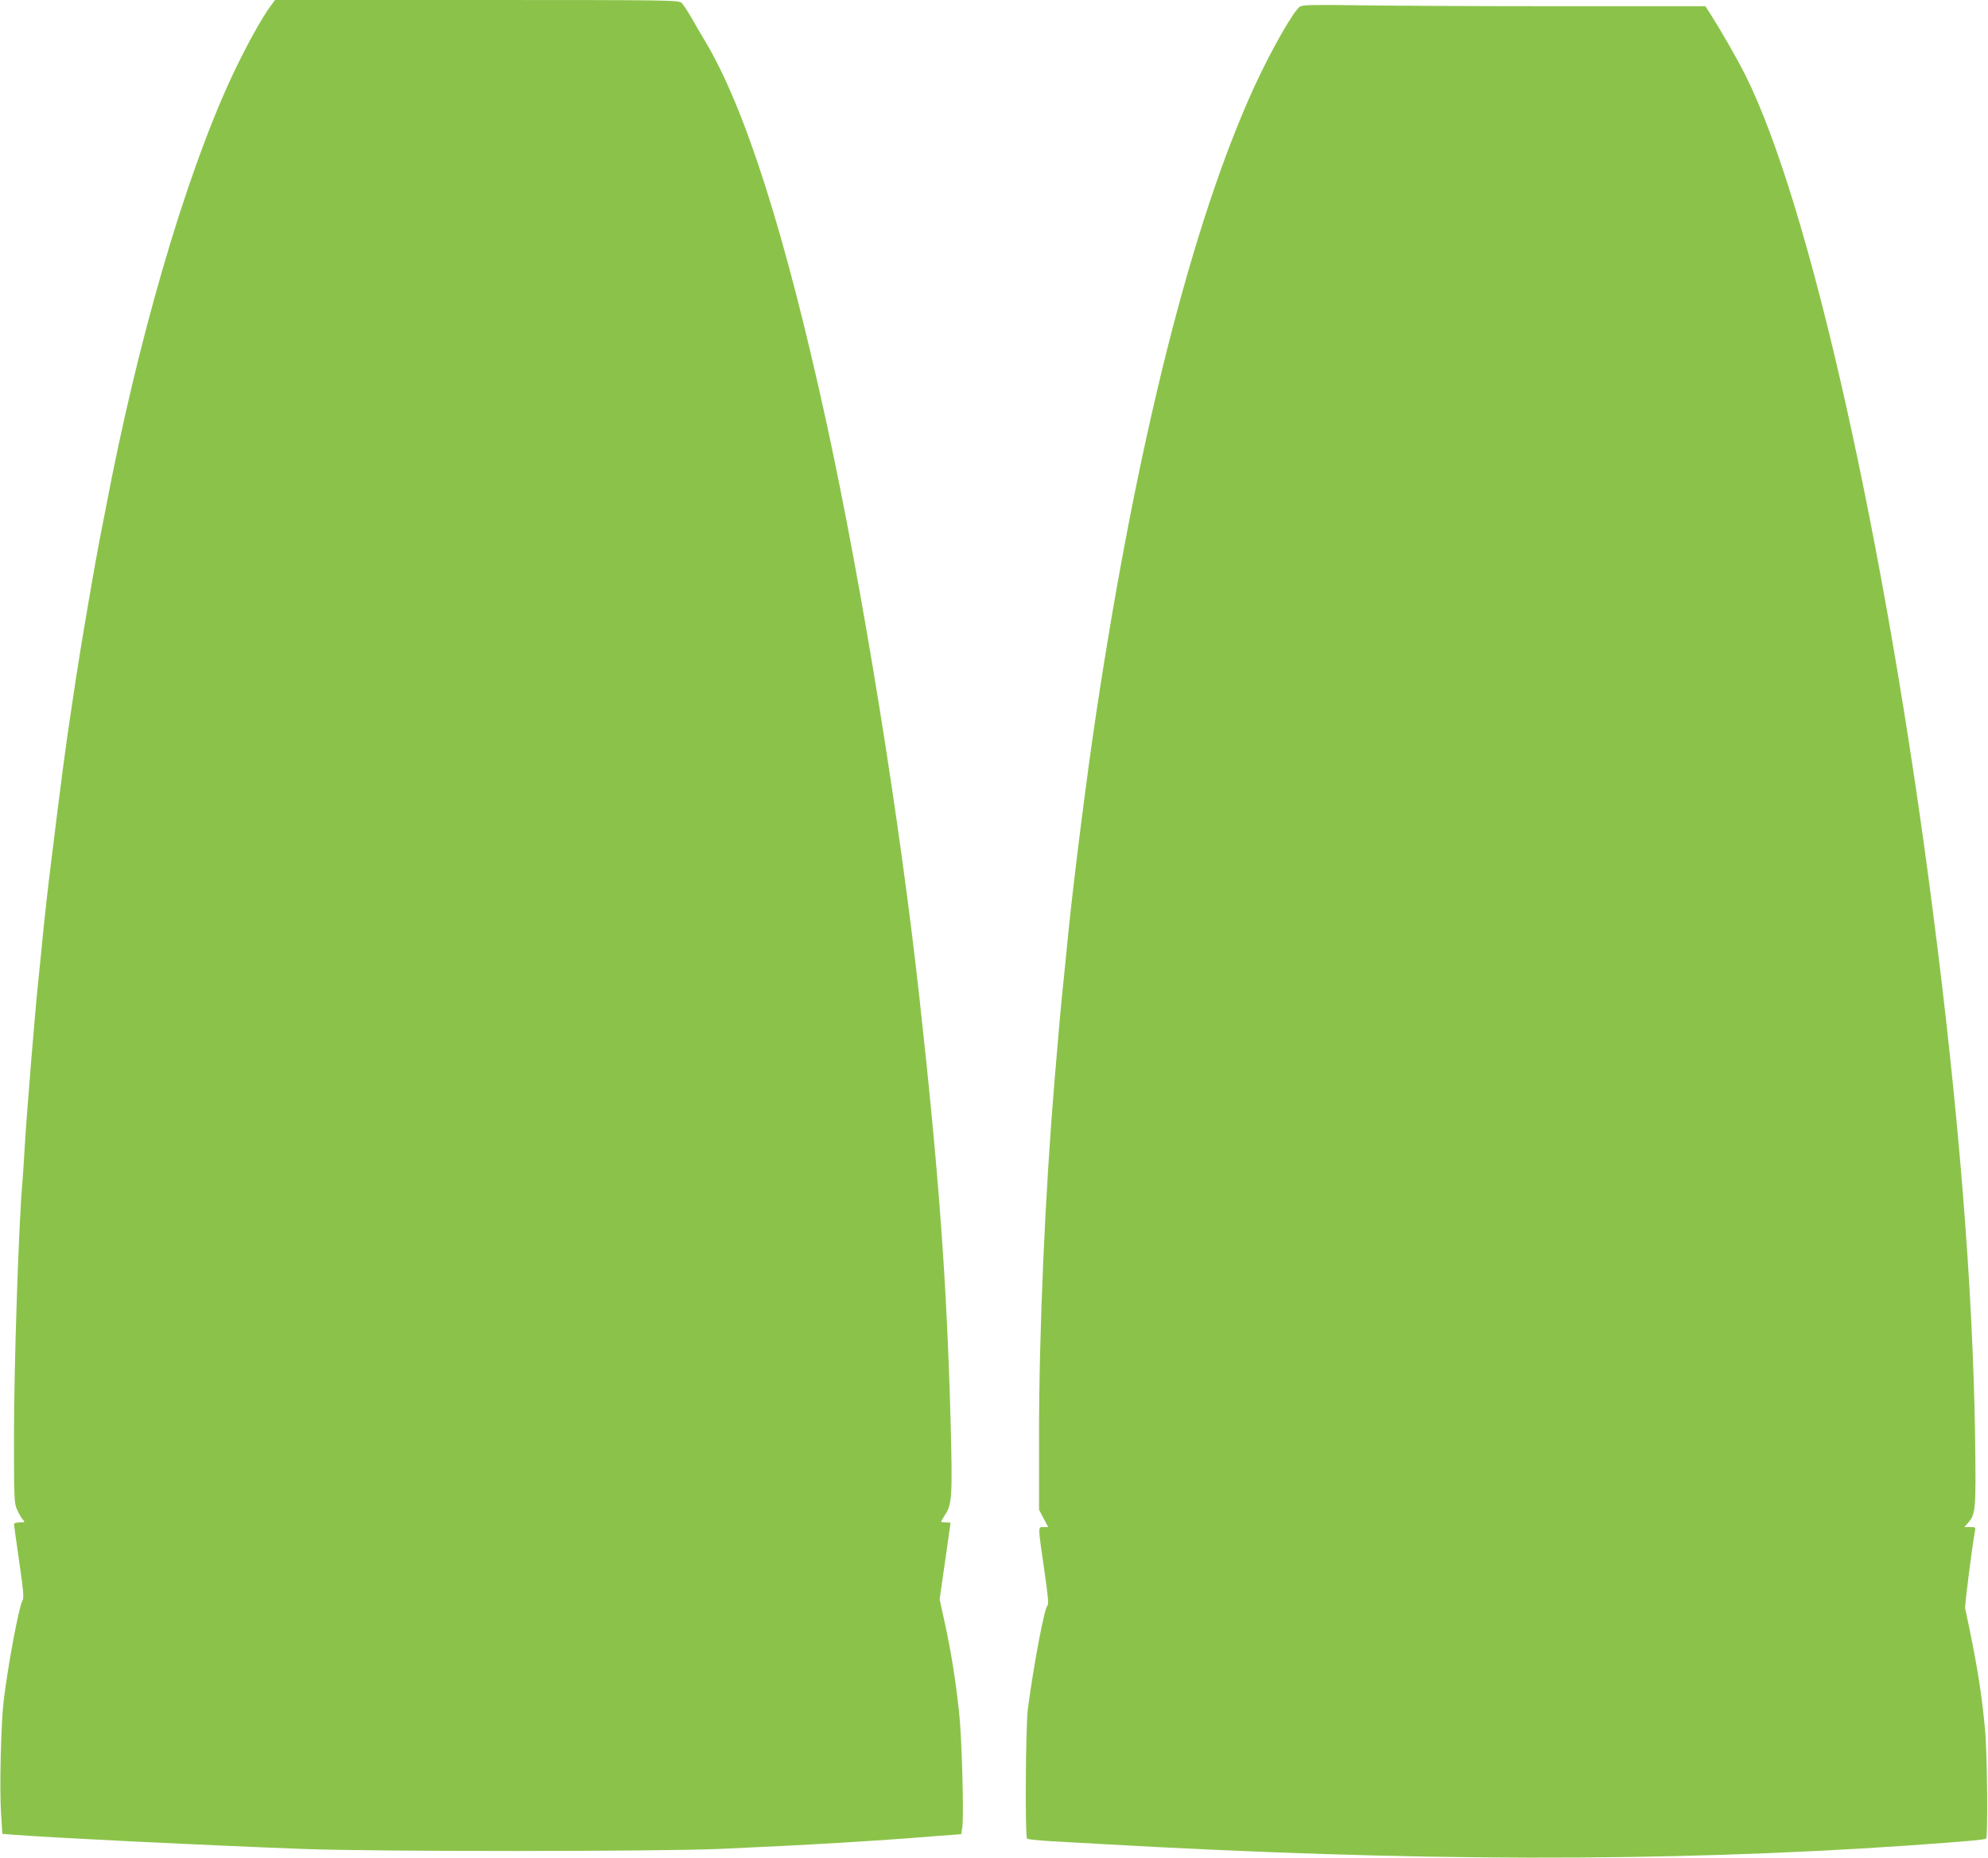
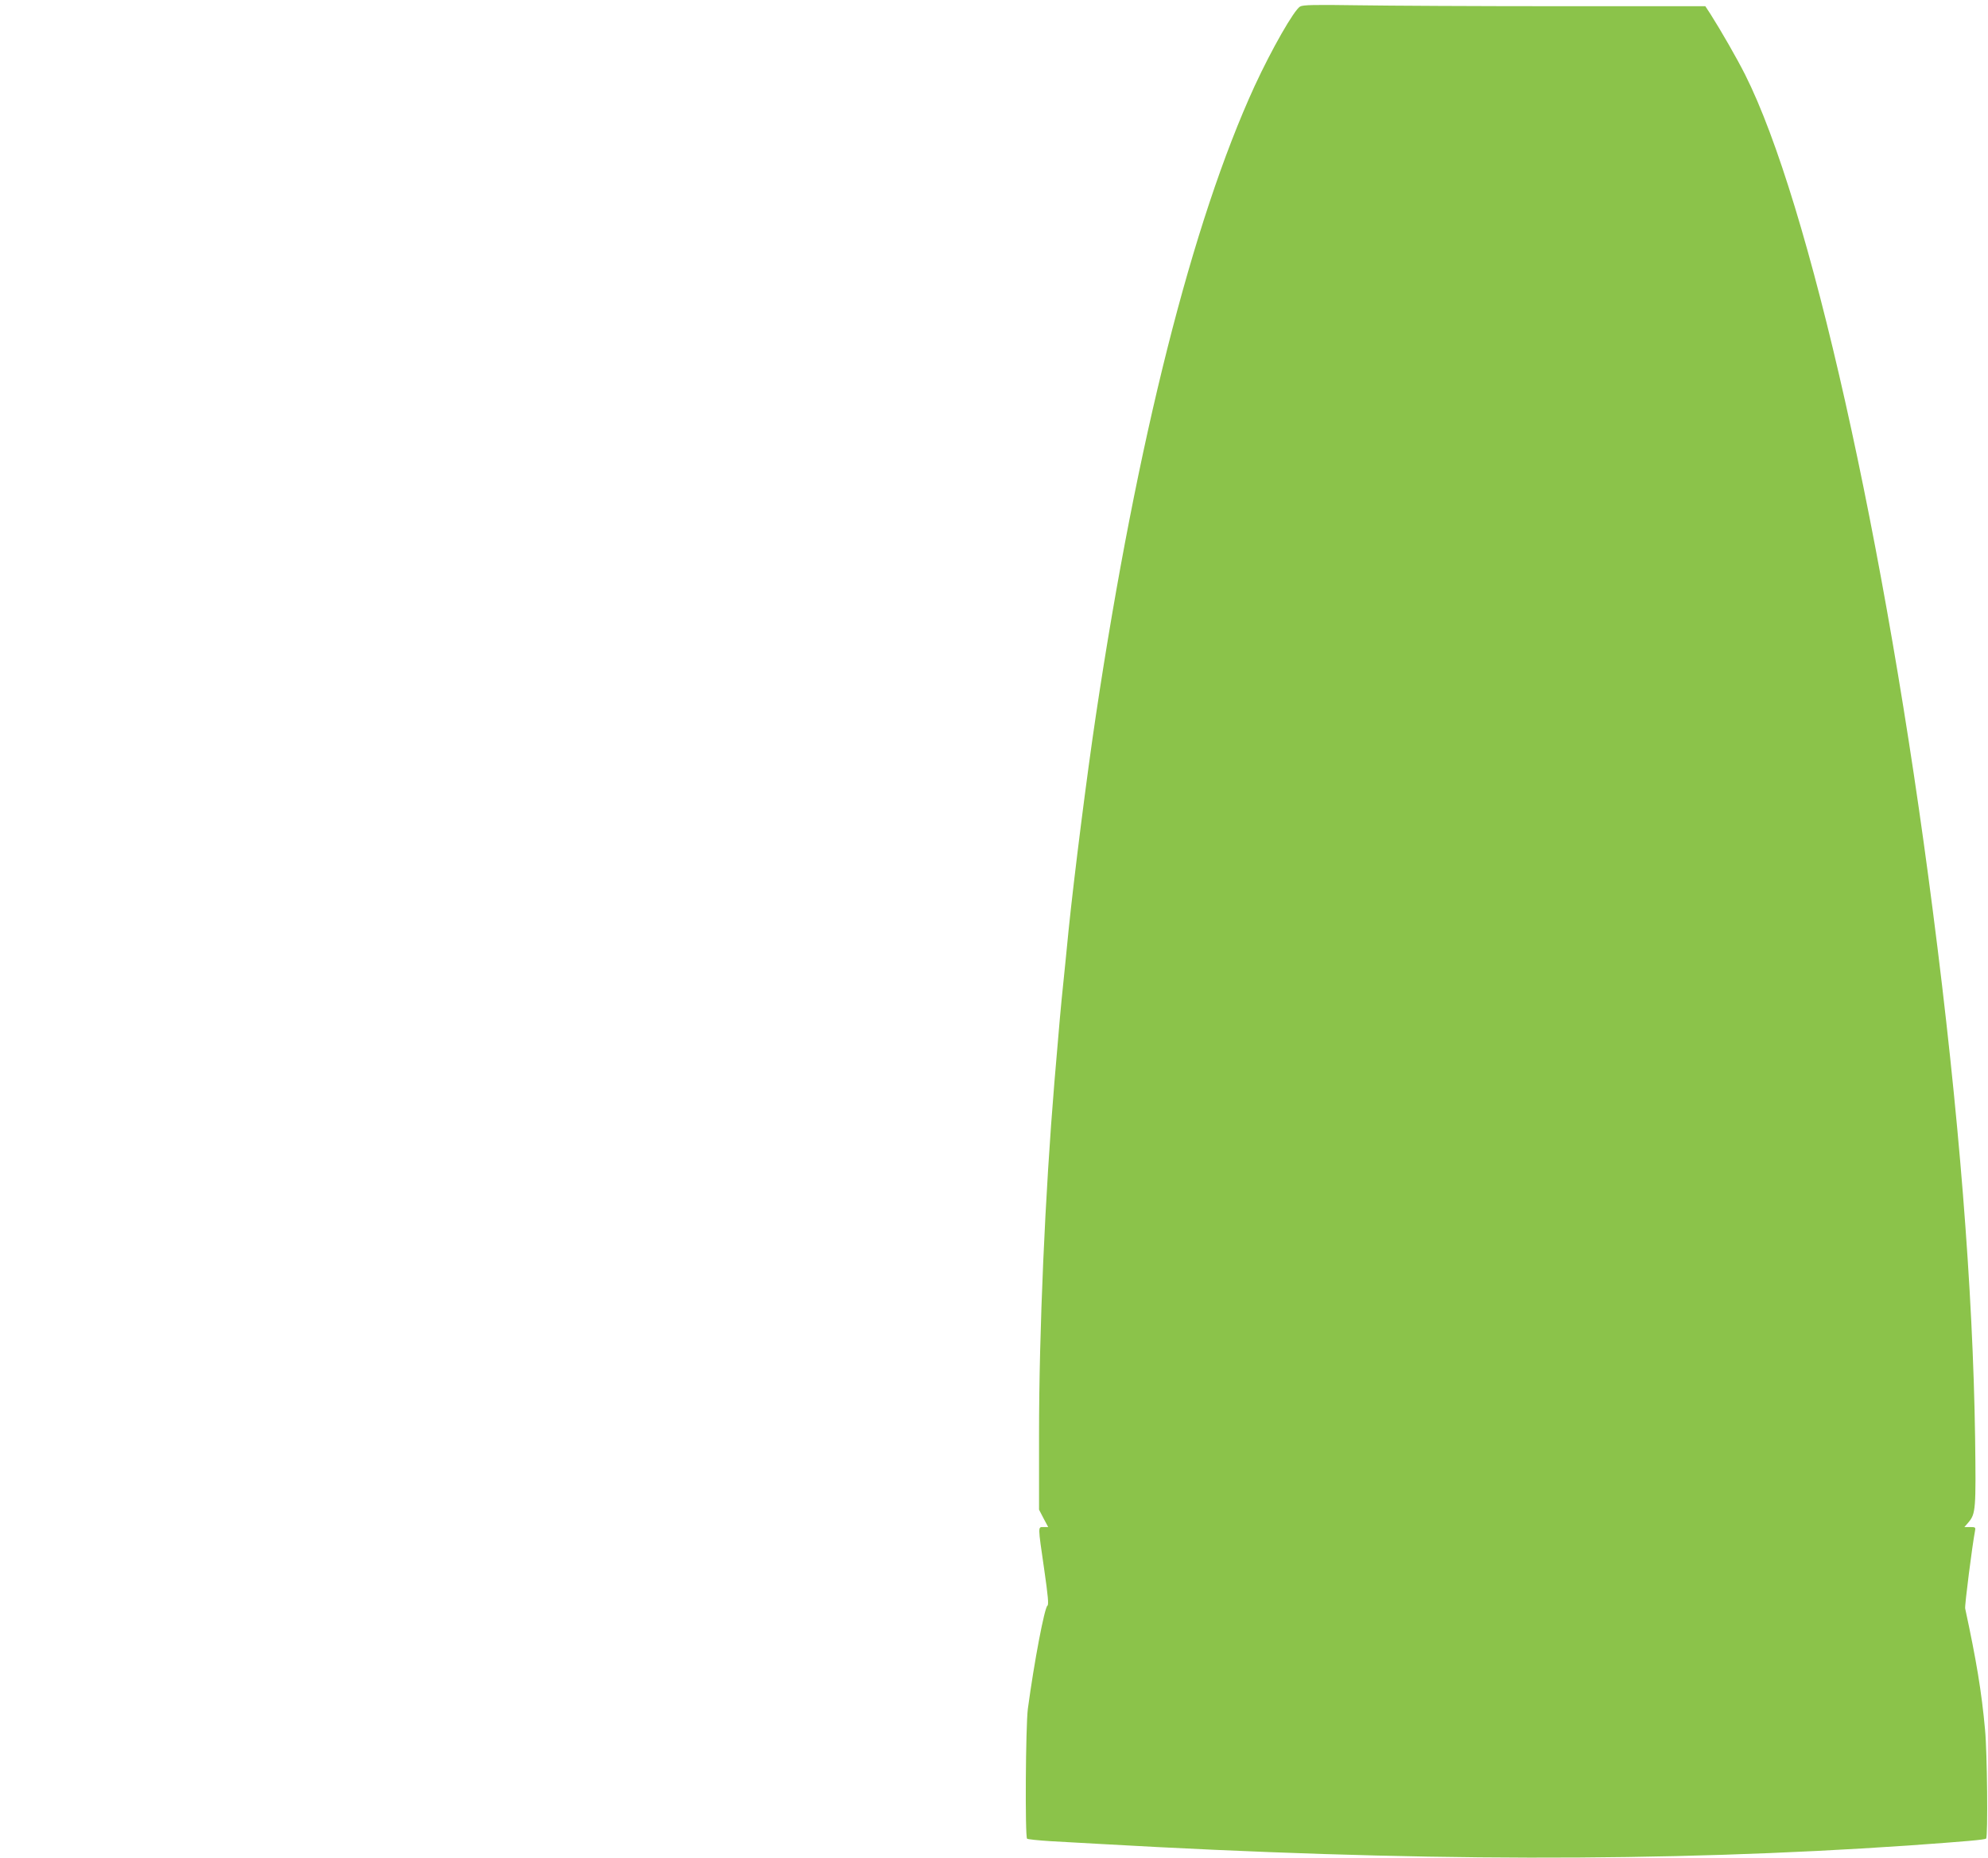
<svg xmlns="http://www.w3.org/2000/svg" version="1.0" width="1280pt" height="1196pt" viewBox="0 0 1280 1196" preserveAspectRatio="xMidYMid meet">
  <g transform="translate(0,1196) scale(0.1,-0.1)" fill="#8bc34a" stroke="none">
-     <path d="M1747 11928 c-64 -85 -178 -294 -267 -488 -295 -645 -594 -1672 -800 -2757 -11 -57 -29 -151 -41 -210 -24 -127 -28 -152 -69 -388 -31 -179 -61 -360 -80 -485 -5 -36 -19 -126 -30 -200 -38 -248 -66 -461 -145 -1105 -8 -66 -24 -208 -35 -315 -10 -107 -26 -260 -34 -340 -21 -198 -73 -836 -86 -1050 -5 -96 -13 -200 -15 -230 -24 -256 -55 -1195 -55 -1640 0 -416 1 -437 21 -480 11 -24 27 -53 36 -62 15 -17 14 -18 -20 -18 -23 0 -37 -5 -37 -12 0 -7 16 -116 34 -243 28 -193 31 -233 20 -250 -21 -33 -92 -409 -120 -640 -18 -149 -28 -568 -17 -735 l8 -125 90 -7 c288 -21 1205 -66 1845 -90 459 -18 2284 -17 2680 0 569 25 1006 51 1412 84 l147 11 7 45 c11 73 -3 584 -21 742 -22 204 -50 379 -90 565 l-35 160 35 244 c19 134 35 245 35 247 0 2 -13 4 -30 4 -16 0 -30 2 -30 5 0 3 11 23 25 44 45 67 48 124 36 589 -25 915 -76 1607 -202 2747 -126 1144 -368 2640 -598 3696 -263 1206 -523 2024 -781 2454 -26 44 -67 113 -90 154 -23 40 -51 82 -61 92 -18 18 -57 19 -1318 19 l-1300 0 -24 -32z" />
    <path d="M8371 11918 c-39 -22 -183 -274 -293 -512 -401 -874 -756 -2279 -1022 -4051 -58 -387 -139 -1025 -176 -1385 -10 -107 -26 -260 -34 -340 -14 -131 -26 -266 -57 -635 -60 -721 -99 -1603 -99 -2271 l0 -482 29 -56 30 -56 -30 0 c-37 0 -37 12 4 -271 25 -173 30 -229 21 -235 -19 -14 -85 -360 -126 -664 -14 -105 -19 -823 -5 -836 4 -4 72 -11 150 -16 78 -4 223 -12 322 -18 1998 -114 3637 -117 5201 -10 378 27 494 37 502 45 12 12 7 556 -7 700 -22 244 -56 447 -128 781 -4 18 46 409 63 497 5 25 4 27 -31 27 l-37 0 26 30 c47 56 49 83 43 545 -14 957 -104 2090 -272 3390 -306 2384 -795 4562 -1209 5385 -52 103 -154 281 -222 388 l-34 52 -943 0 c-518 0 -1099 3 -1292 6 -280 4 -355 3 -374 -8z" />
  </g>
</svg>